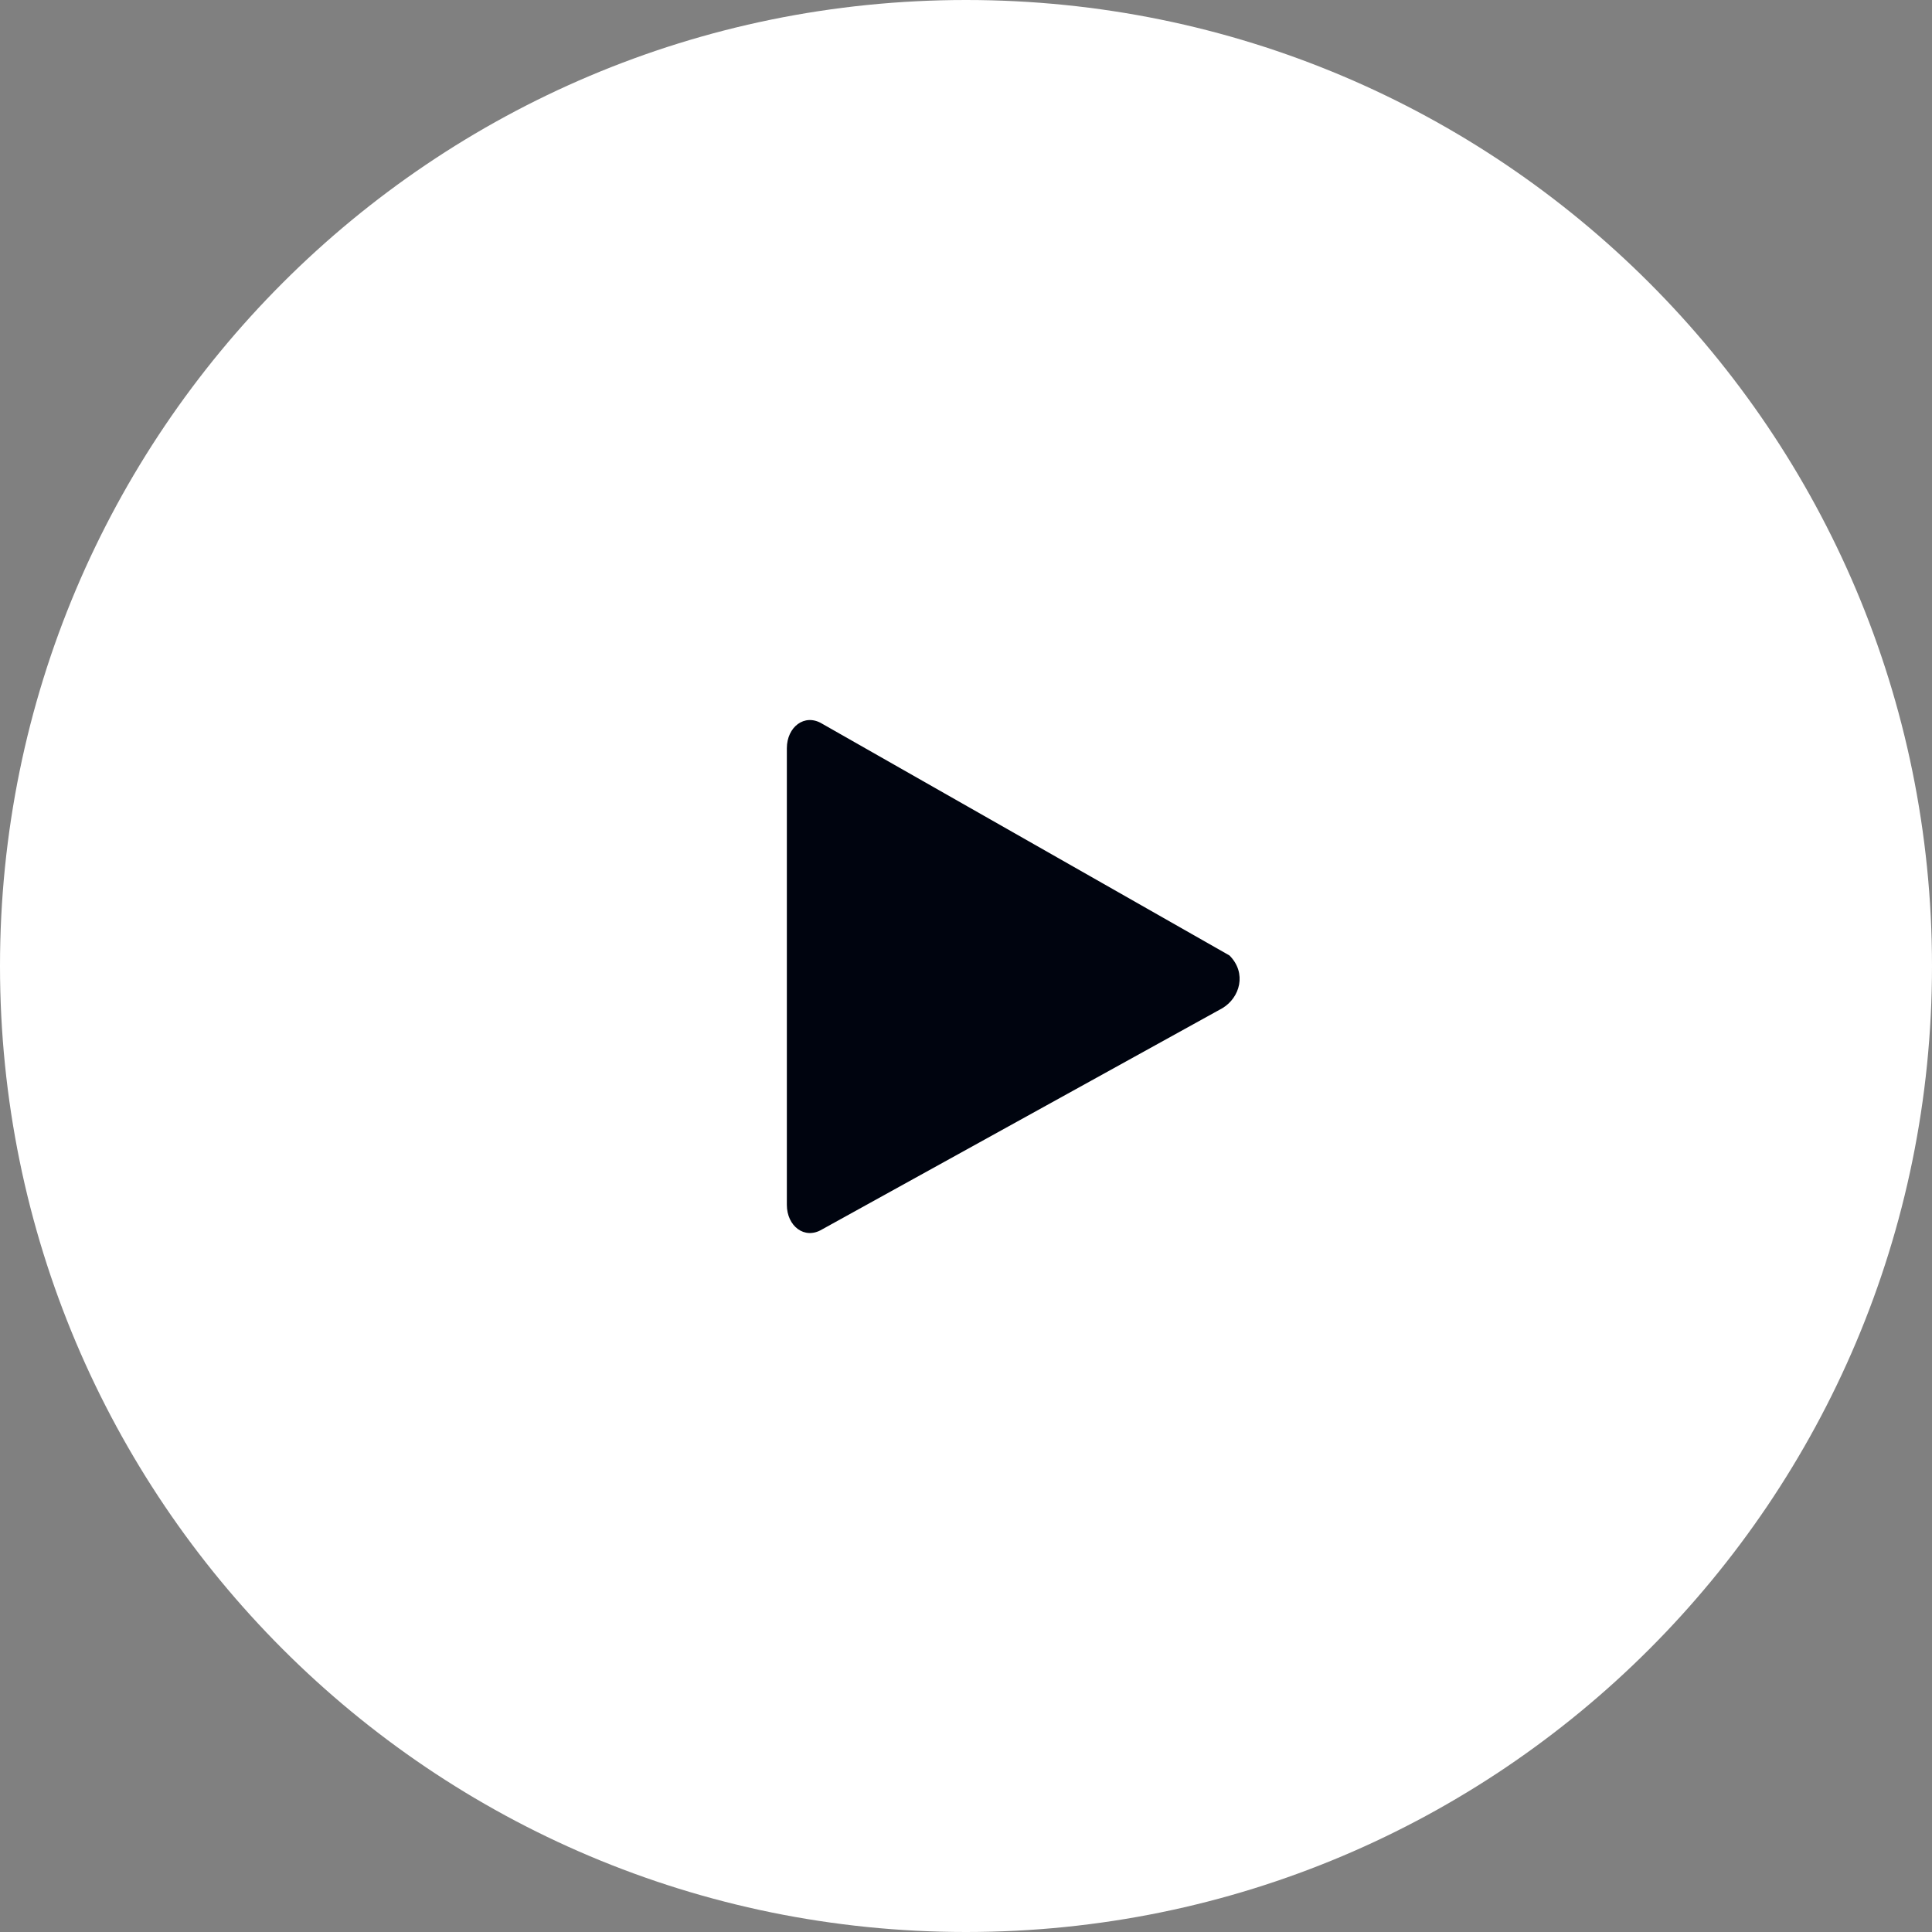
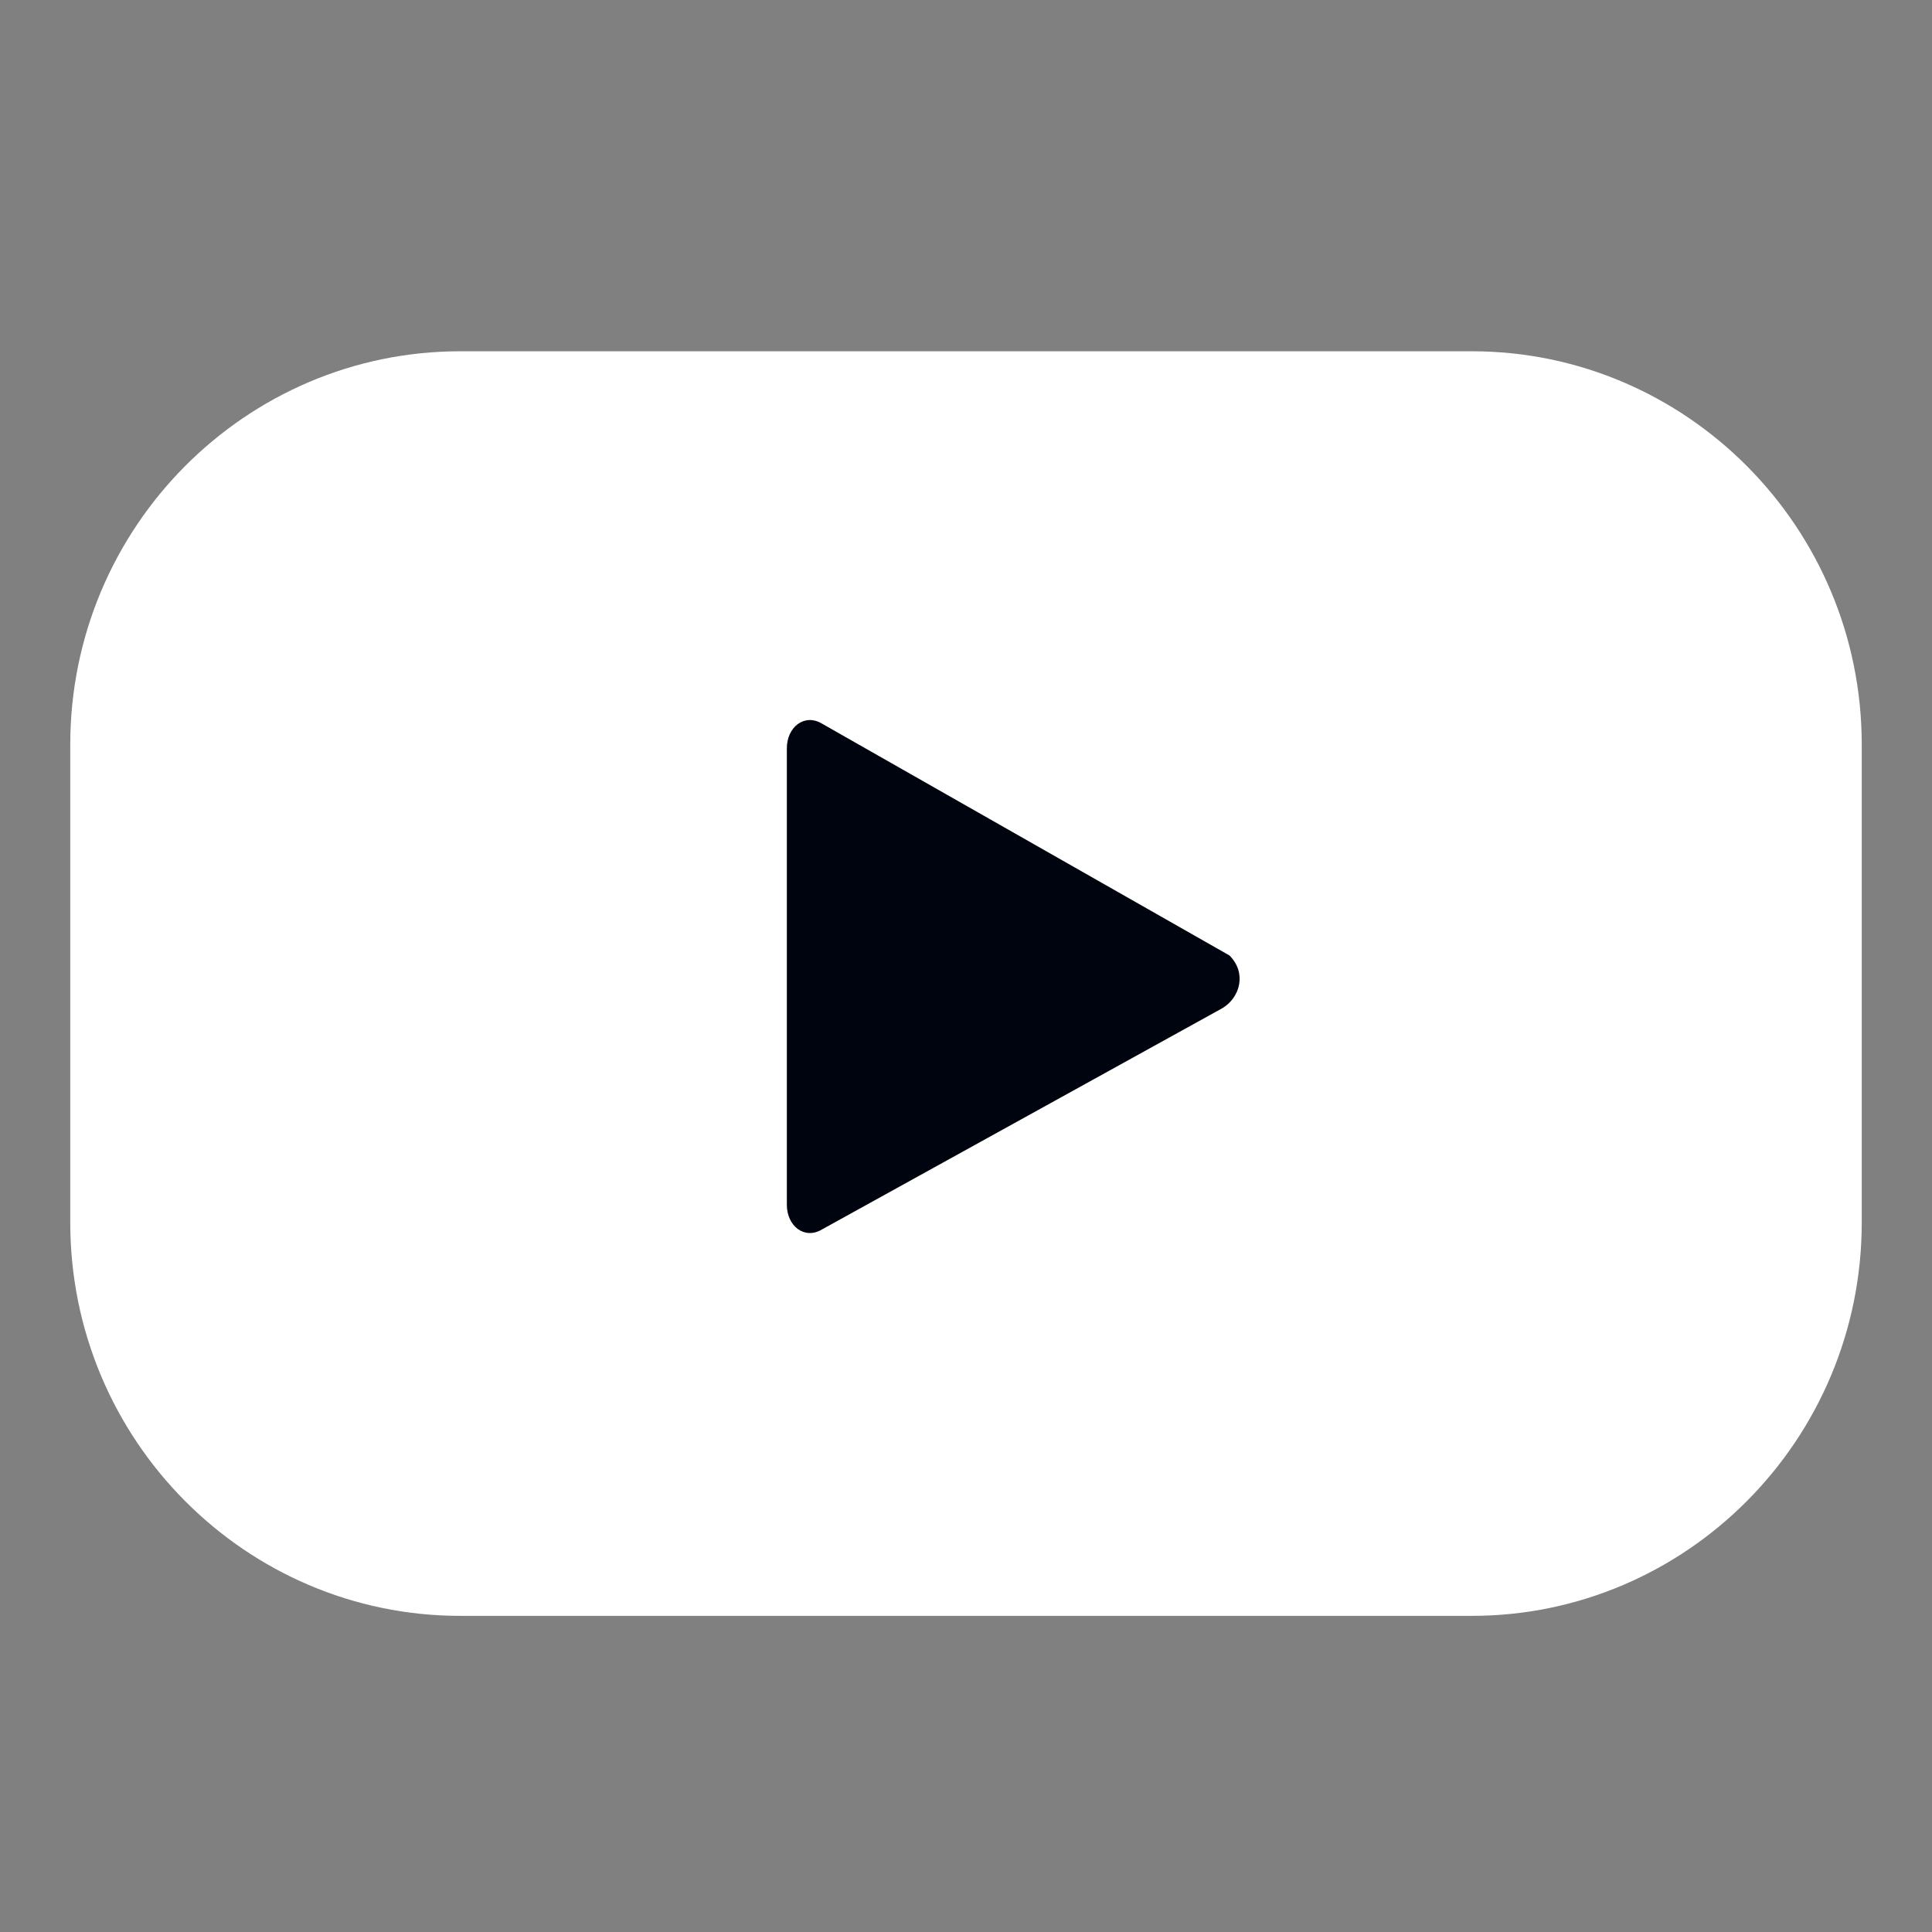
<svg xmlns="http://www.w3.org/2000/svg" xmlns:xlink="http://www.w3.org/1999/xlink" version="1.1" id="Слой_1" x="0px" y="0px" viewBox="0 0 55 55" style="enable-background:new 0 0 55 55;" xml:space="preserve">
  <rect x="0" y="0" width="55" height="55" fill="#808080" stroke="none" />
  <style type="text/css"> .st0{clip-path:url(#SVGID_2_);} .st1{fill:#FFFFFF;} .st2{fill:#00040F;} </style>
  <g>
    <g>
      <defs>
        <rect id="SVGID_1_" width="55" height="55" />
      </defs>
      <clipPath id="SVGID_2_">
        <use xlink:href="#SVGID_1_" style="overflow:visible;" />
      </clipPath>
      <g class="st0">
        <g>
-           <path class="st1" d="M27.5,55C42.7,55,55,42.7,55,27.5S42.7,0,27.5,0S0,12.3,0,27.5S12.3,55,27.5,55z" />
-         </g>
+           </g>
        <rect x="20" y="20" class="st2" width="17" height="17" />
        <path class="st1" d="M53,21.2C53,15,48,10,41.9,10H13.1C7,10,2,15,2,21.2v13.6C2,41,7,46,13.1,46h28.8C48,46,53,41,53,34.8V21.2z M34.8,28.7L23.4,35c-0.5,0.3-1-0.1-1-0.7v-13c0-0.6,0.5-1,1-0.7L35,27.2C35.5,27.7,35.3,28.4,34.8,28.7z" />
      </g>
    </g>
  </g>
</svg>